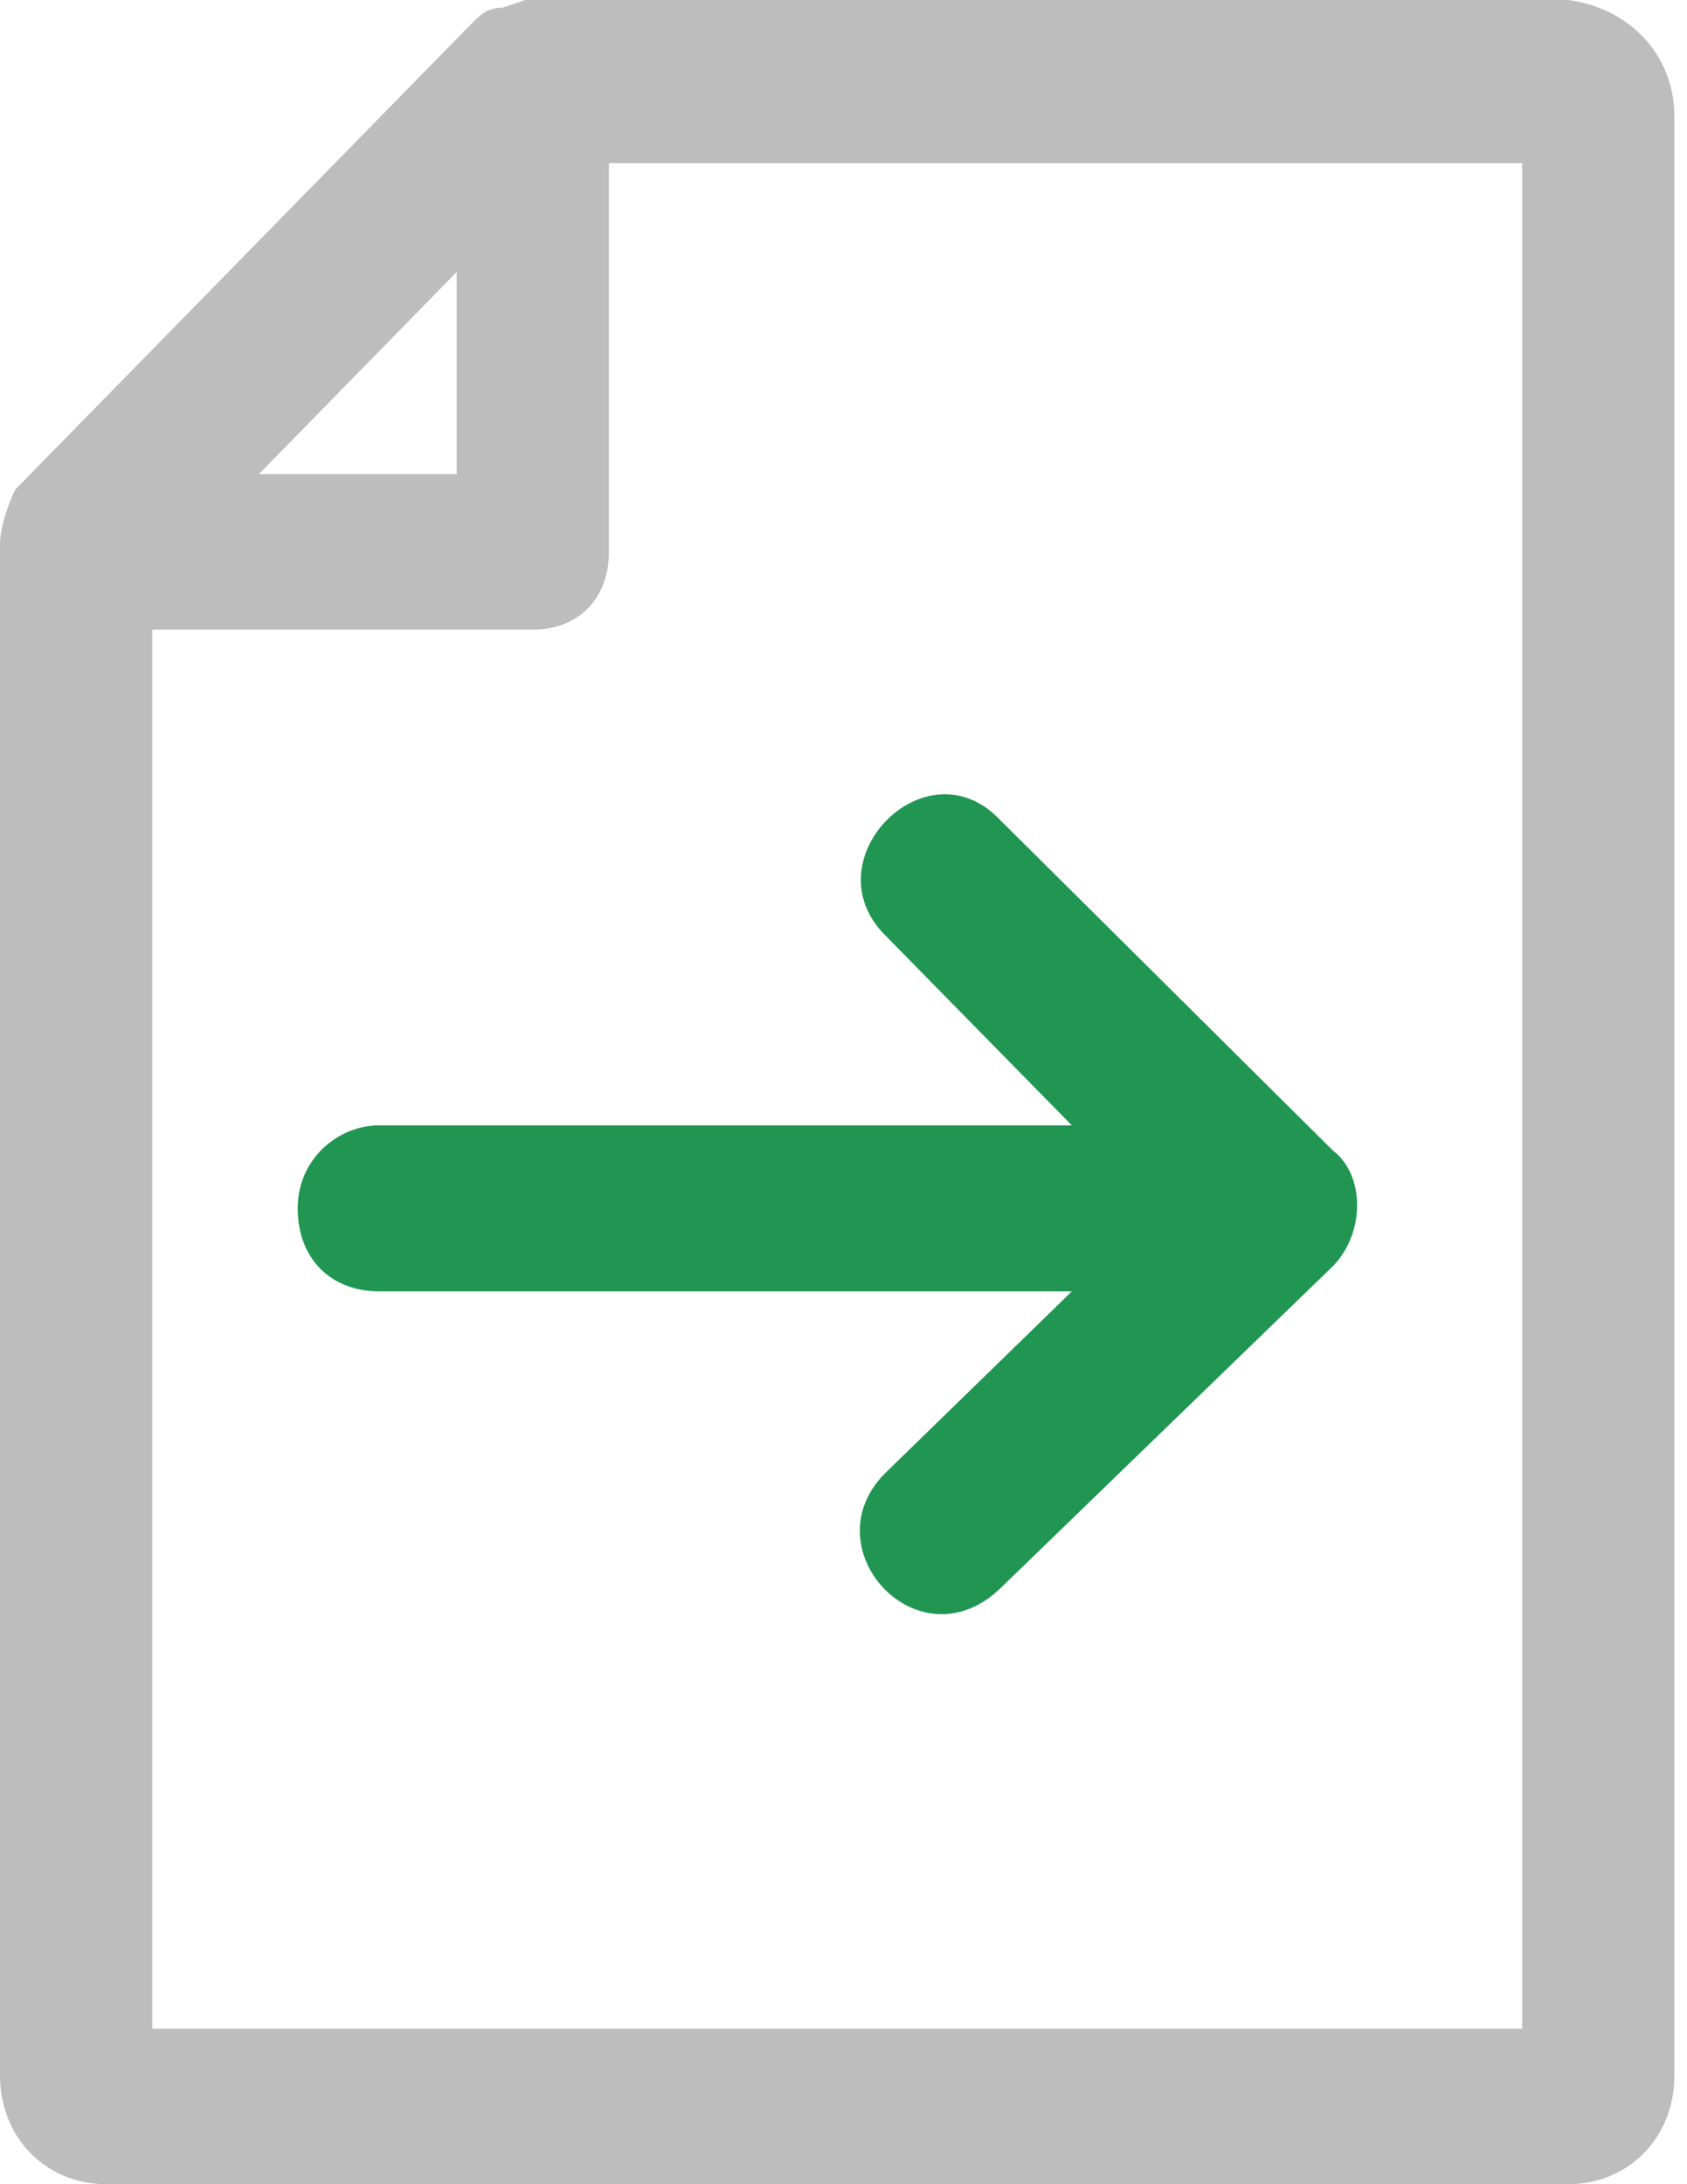
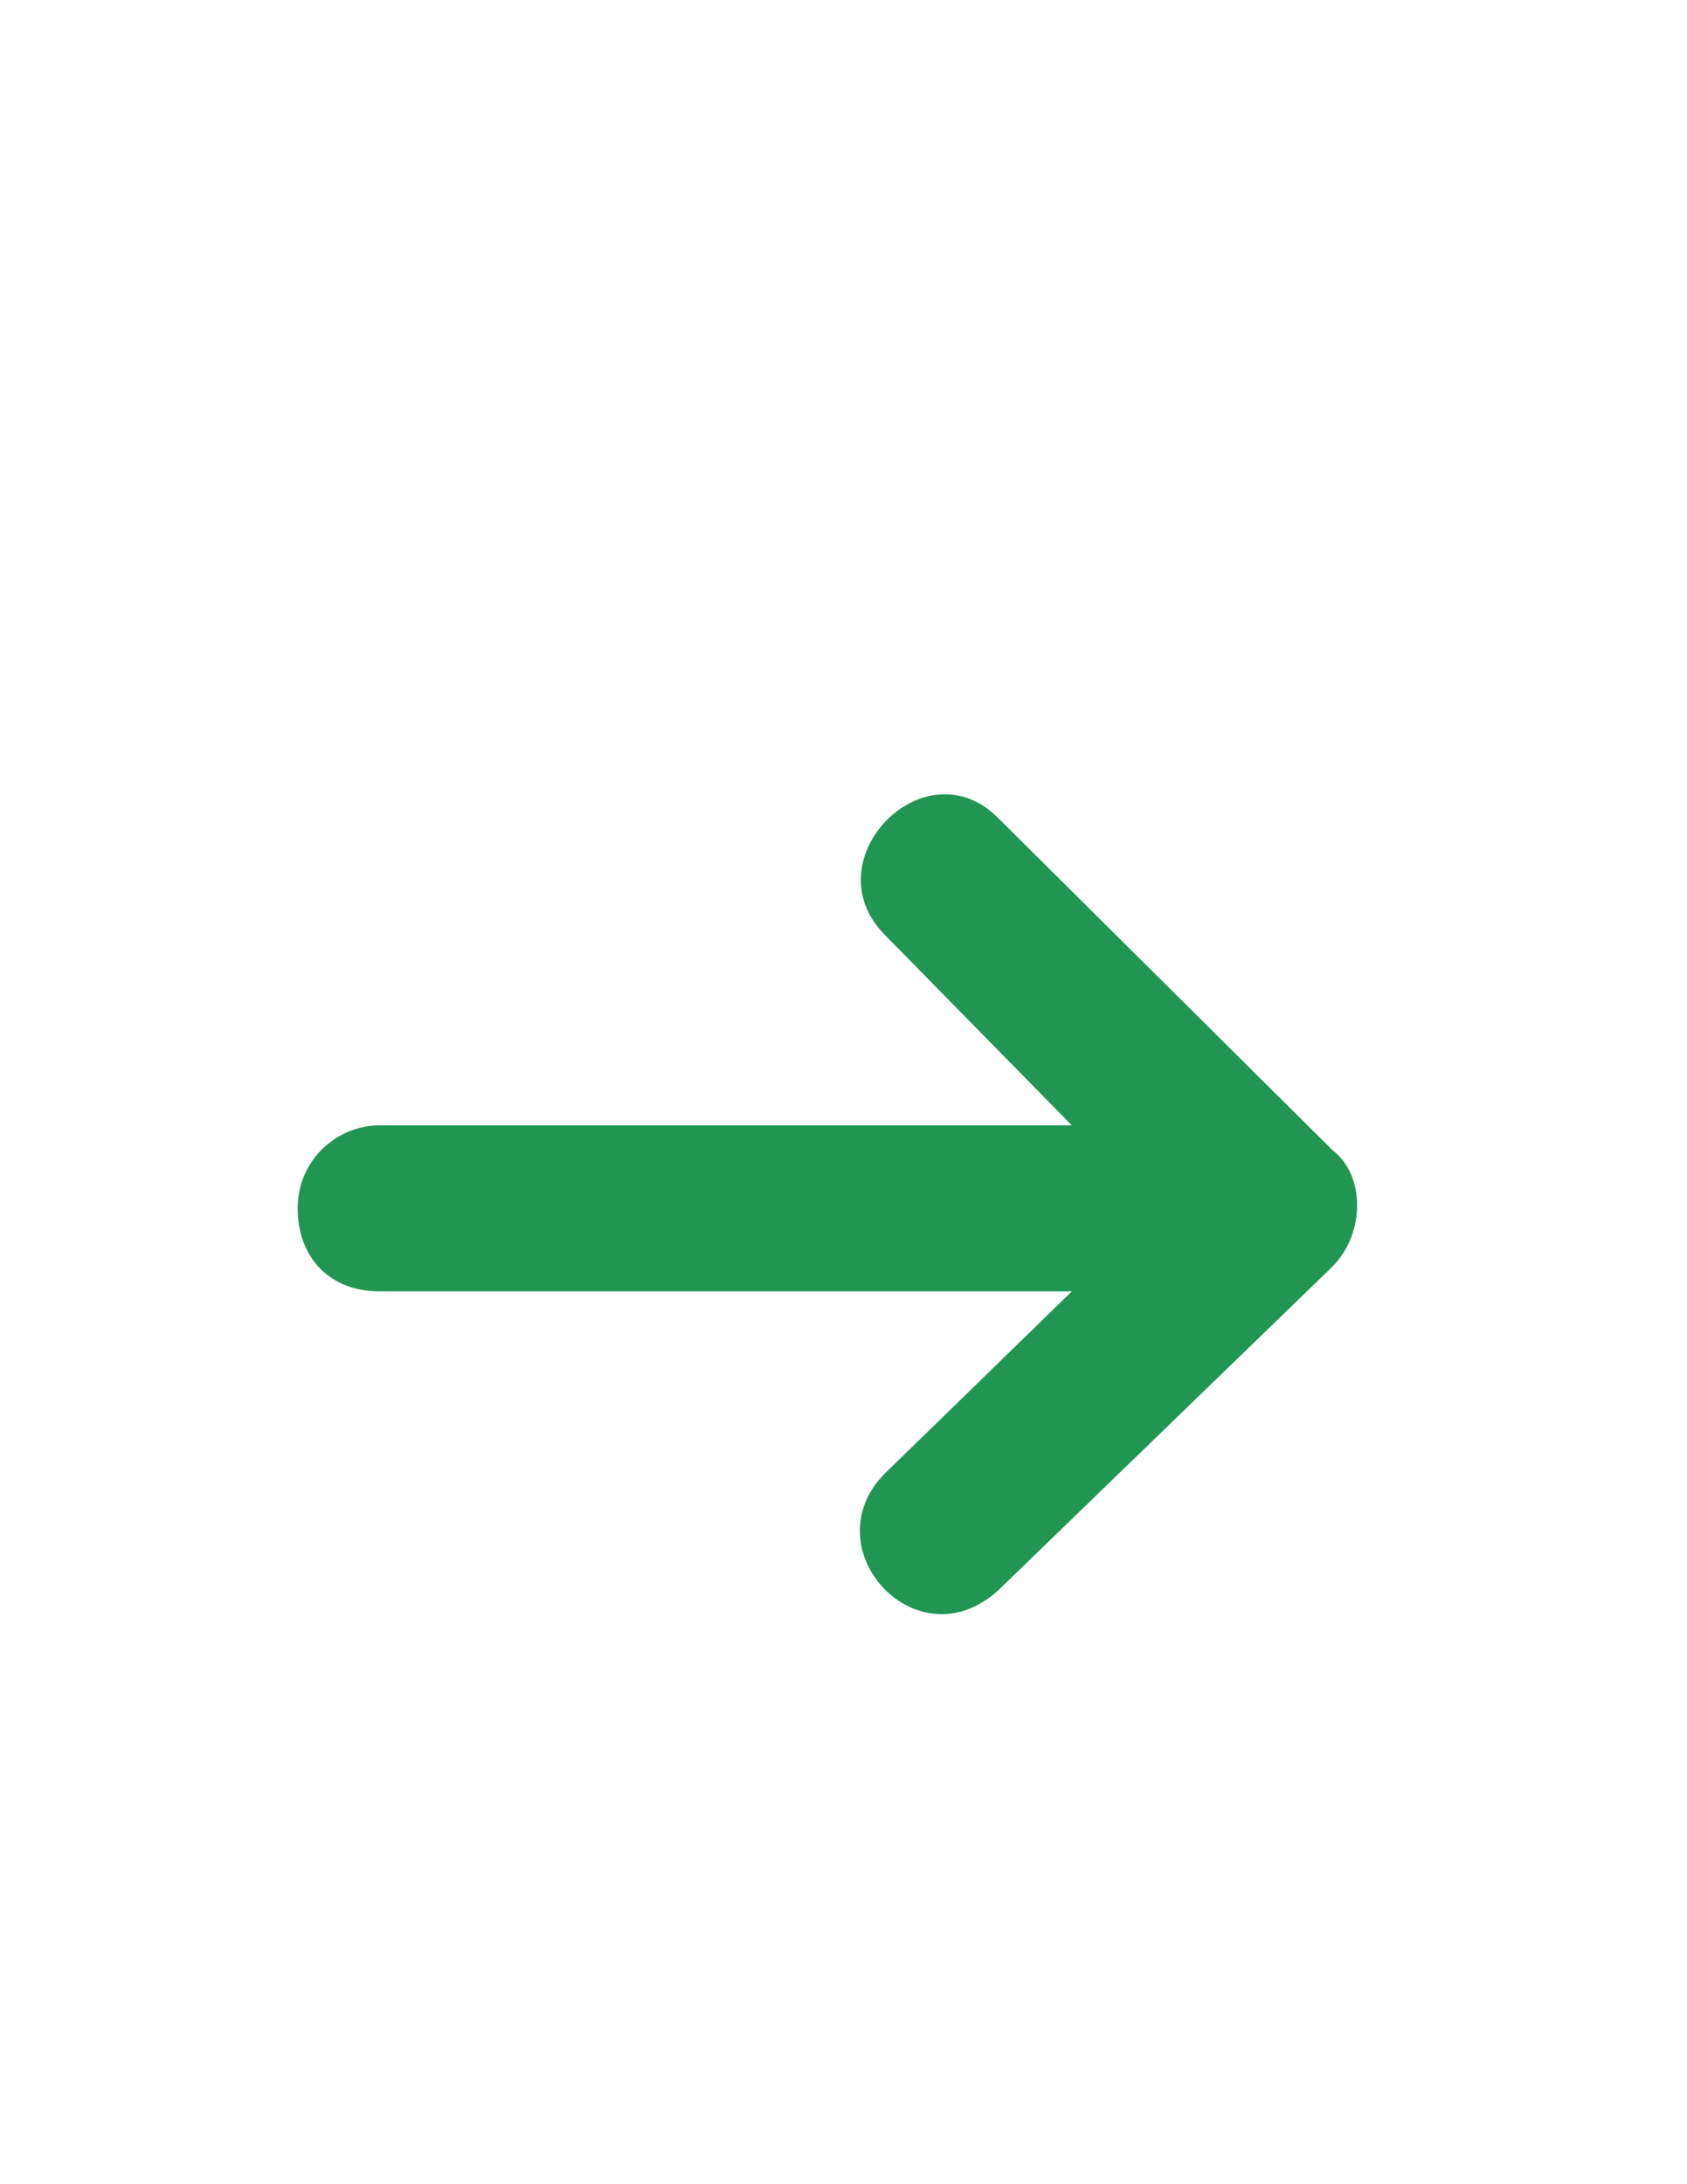
<svg xmlns="http://www.w3.org/2000/svg" width="17" height="22" viewBox="0 0 17 22" fill="none">
-   <path d="M0 5.48C0 5.324 0.077 5.089 0.153 4.932L4.755 0.235C4.832 0.157 4.909 0.078 5.062 0.078L5.292 0H15.8C16.413 0.078 16.873 0.548 16.873 1.174V20.904C16.873 21.53 16.413 22 15.8 22H1.074C0.46 22 0 21.53 0 20.904V5.48ZM4.602 2.74L2.608 4.776H4.602V2.74ZM15.339 20.434V1.644H6.136V5.559C6.136 6.029 5.829 6.342 5.369 6.342H1.534V20.434H15.339Z" fill="#BDBDBD" />
  <path d="M3 12.171C3 12.672 3.328 13.007 3.821 13.007L10.801 13.007L8.913 14.845C8.174 15.598 9.241 16.768 10.062 16.016L13.429 12.756C13.758 12.422 13.758 11.836 13.429 11.586L10.062 8.243C9.323 7.49 8.174 8.66 8.913 9.413L10.801 11.335L3.821 11.335C3.411 11.335 3 11.669 3 12.171Z" fill="#219653" />
</svg>